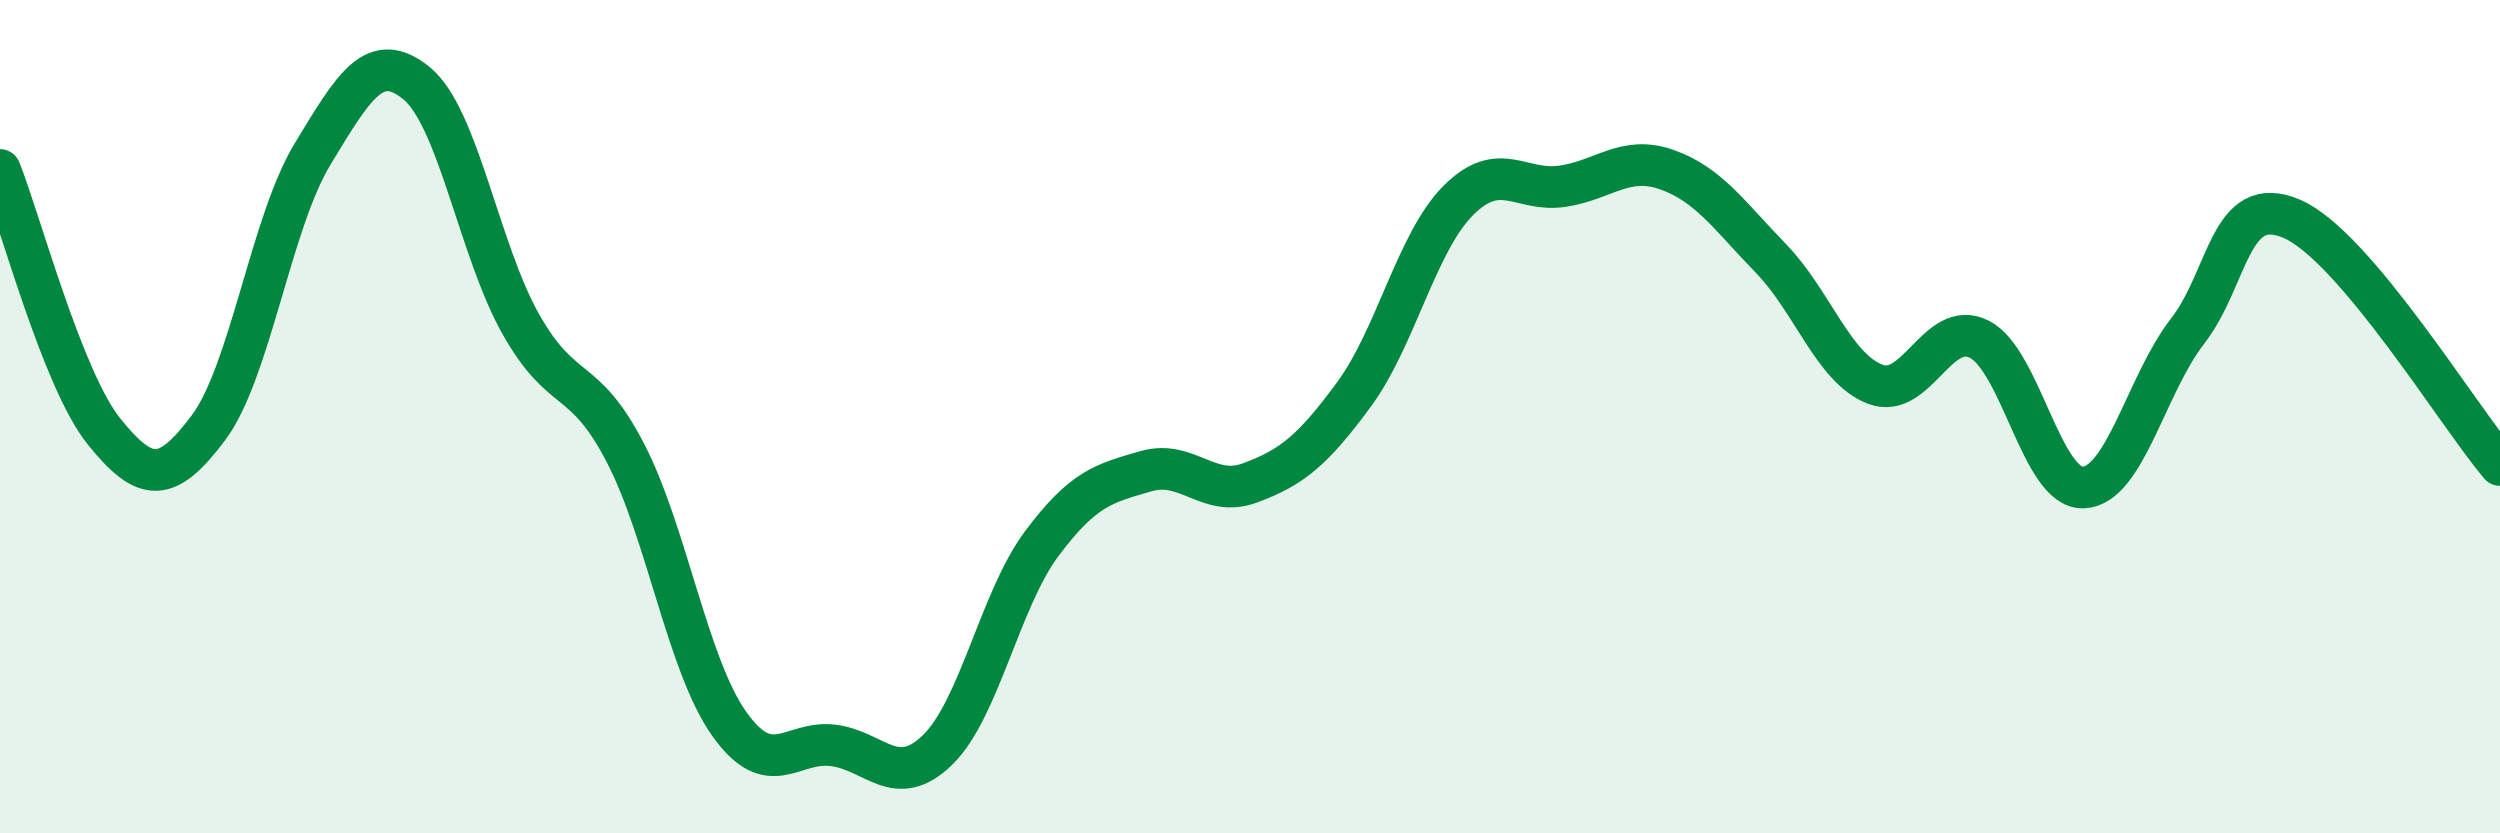
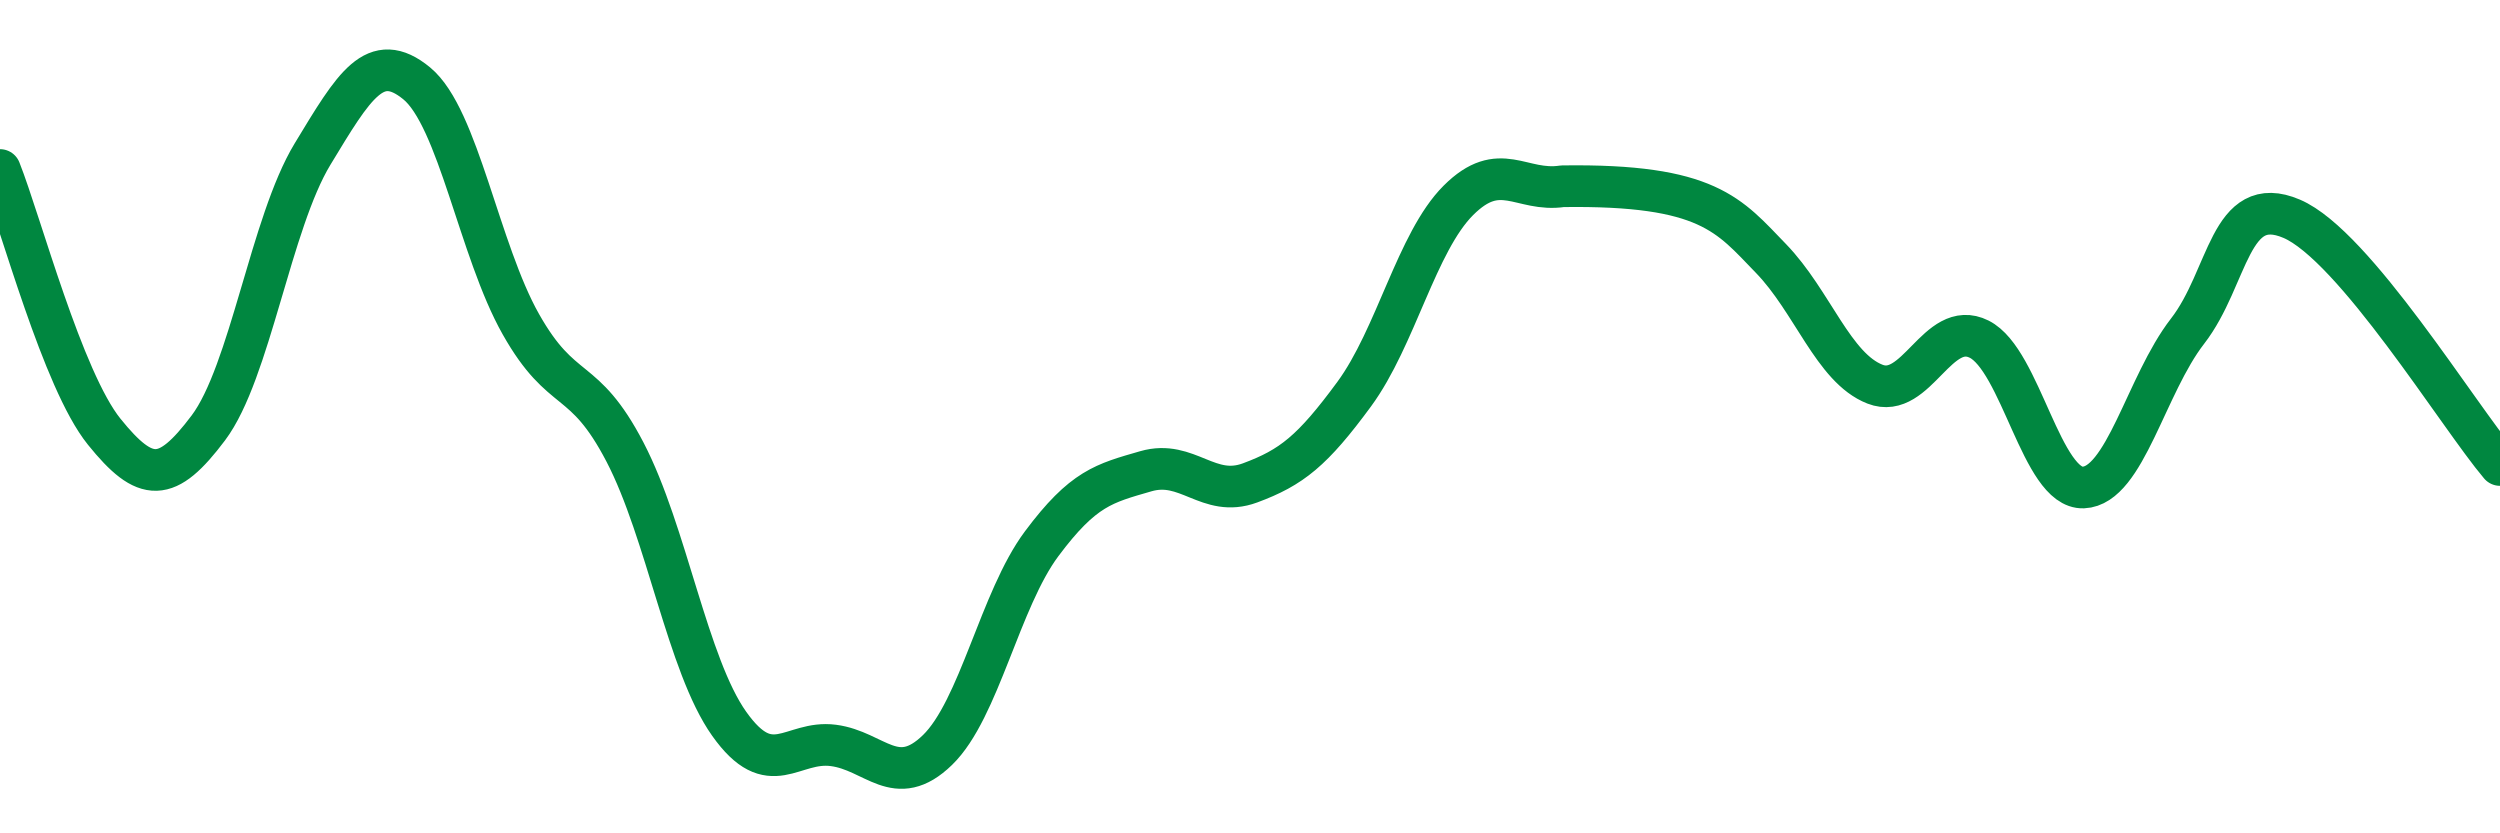
<svg xmlns="http://www.w3.org/2000/svg" width="60" height="20" viewBox="0 0 60 20">
-   <path d="M 0,4.08 C 0.5,5.34 1.5,9.12 2.5,10.36 C 3.5,11.6 4,11.6 5,10.27 C 6,8.94 6.5,5.35 7.5,3.7 C 8.5,2.05 9,1.18 10,2 C 11,2.82 11.5,6.01 12.5,7.78 C 13.5,9.55 14,8.93 15,10.85 C 16,12.77 16.5,15.96 17.5,17.37 C 18.5,18.78 19,17.76 20,17.89 C 21,18.02 21.5,18.97 22.5,18 C 23.5,17.03 24,14.39 25,13.05 C 26,11.71 26.5,11.6 27.5,11.31 C 28.5,11.02 29,11.96 30,11.59 C 31,11.22 31.5,10.82 32.5,9.46 C 33.5,8.1 34,5.81 35,4.81 C 36,3.81 36.5,4.62 37.5,4.47 C 38.5,4.32 39,3.72 40,4.07 C 41,4.42 41.5,5.17 42.5,6.2 C 43.5,7.23 44,8.83 45,9.22 C 46,9.61 46.5,7.64 47.5,8.14 C 48.5,8.64 49,11.74 50,11.7 C 51,11.66 51.5,9.24 52.5,7.95 C 53.5,6.66 53.5,4.61 55,5.25 C 56.5,5.89 59,9.98 60,11.16L60 20L0 20Z" fill="#008740" opacity="0.1" stroke-linecap="round" stroke-linejoin="round" />
-   <path d="M 0,4.08 C 0.5,5.34 1.5,9.12 2.5,10.36 C 3.5,11.6 4,11.6 5,10.27 C 6,8.94 6.5,5.35 7.5,3.7 C 8.5,2.05 9,1.18 10,2 C 11,2.82 11.5,6.01 12.5,7.78 C 13.5,9.55 14,8.93 15,10.85 C 16,12.77 16.5,15.96 17.5,17.37 C 18.5,18.78 19,17.76 20,17.89 C 21,18.02 21.5,18.97 22.5,18 C 23.5,17.03 24,14.39 25,13.05 C 26,11.71 26.5,11.6 27.5,11.31 C 28.5,11.02 29,11.96 30,11.59 C 31,11.22 31.5,10.82 32.5,9.46 C 33.5,8.1 34,5.81 35,4.81 C 36,3.81 36.5,4.62 37.5,4.47 C 38.5,4.32 39,3.72 40,4.07 C 41,4.42 41.5,5.17 42.5,6.2 C 43.5,7.23 44,8.83 45,9.22 C 46,9.61 46.5,7.64 47.5,8.14 C 48.5,8.64 49,11.74 50,11.7 C 51,11.66 51.5,9.24 52.5,7.95 C 53.5,6.66 53.5,4.61 55,5.25 C 56.5,5.89 59,9.98 60,11.16" stroke="#008740" stroke-width="1" fill="none" stroke-linecap="round" stroke-linejoin="round" />
+   <path d="M 0,4.08 C 0.5,5.34 1.5,9.12 2.5,10.36 C 3.5,11.6 4,11.6 5,10.27 C 6,8.94 6.5,5.35 7.5,3.7 C 8.5,2.05 9,1.18 10,2 C 11,2.82 11.5,6.01 12.5,7.78 C 13.5,9.55 14,8.93 15,10.85 C 16,12.77 16.5,15.96 17.5,17.37 C 18.5,18.78 19,17.76 20,17.89 C 21,18.02 21.5,18.97 22.5,18 C 23.5,17.03 24,14.39 25,13.05 C 26,11.71 26.5,11.6 27.5,11.31 C 28.5,11.02 29,11.96 30,11.59 C 31,11.22 31.5,10.82 32.5,9.46 C 33.5,8.1 34,5.81 35,4.81 C 36,3.81 36.5,4.62 37.5,4.47 C 41,4.42 41.5,5.17 42.5,6.2 C 43.5,7.23 44,8.83 45,9.22 C 46,9.61 46.5,7.64 47.5,8.14 C 48.5,8.64 49,11.74 50,11.7 C 51,11.66 51.5,9.24 52.5,7.95 C 53.5,6.66 53.5,4.61 55,5.25 C 56.5,5.89 59,9.98 60,11.16" stroke="#008740" stroke-width="1" fill="none" stroke-linecap="round" stroke-linejoin="round" />
</svg>